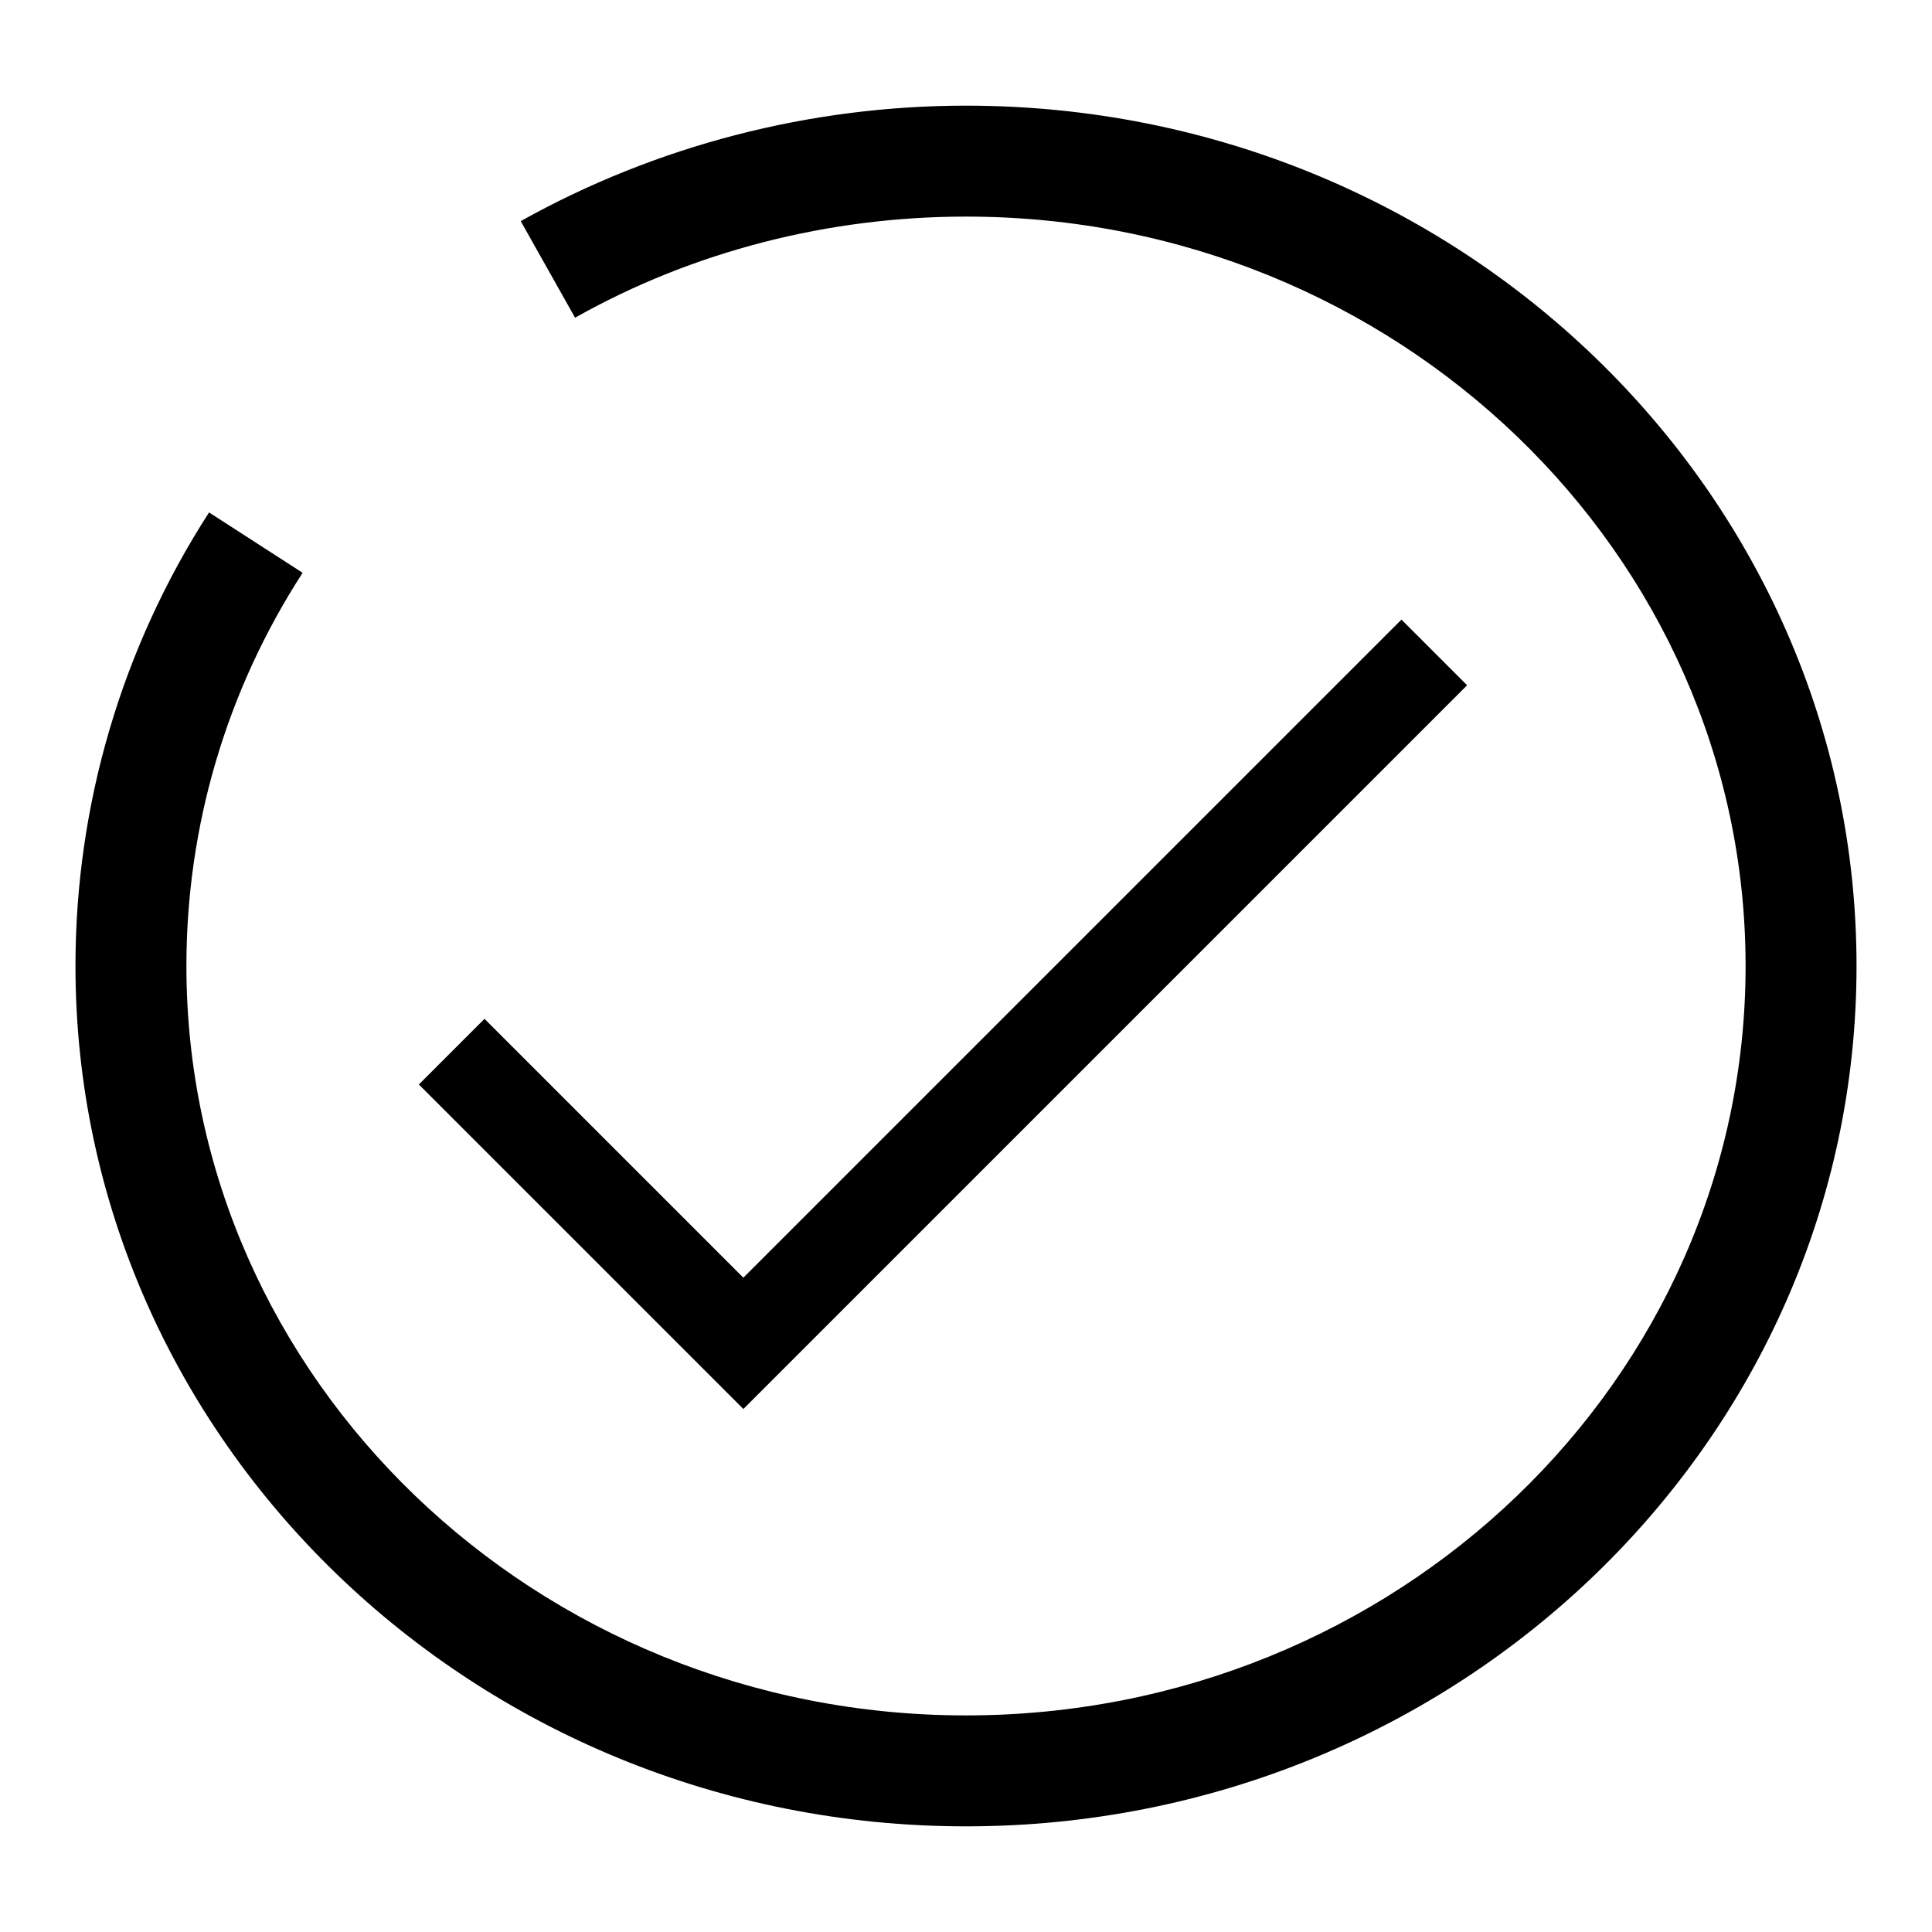
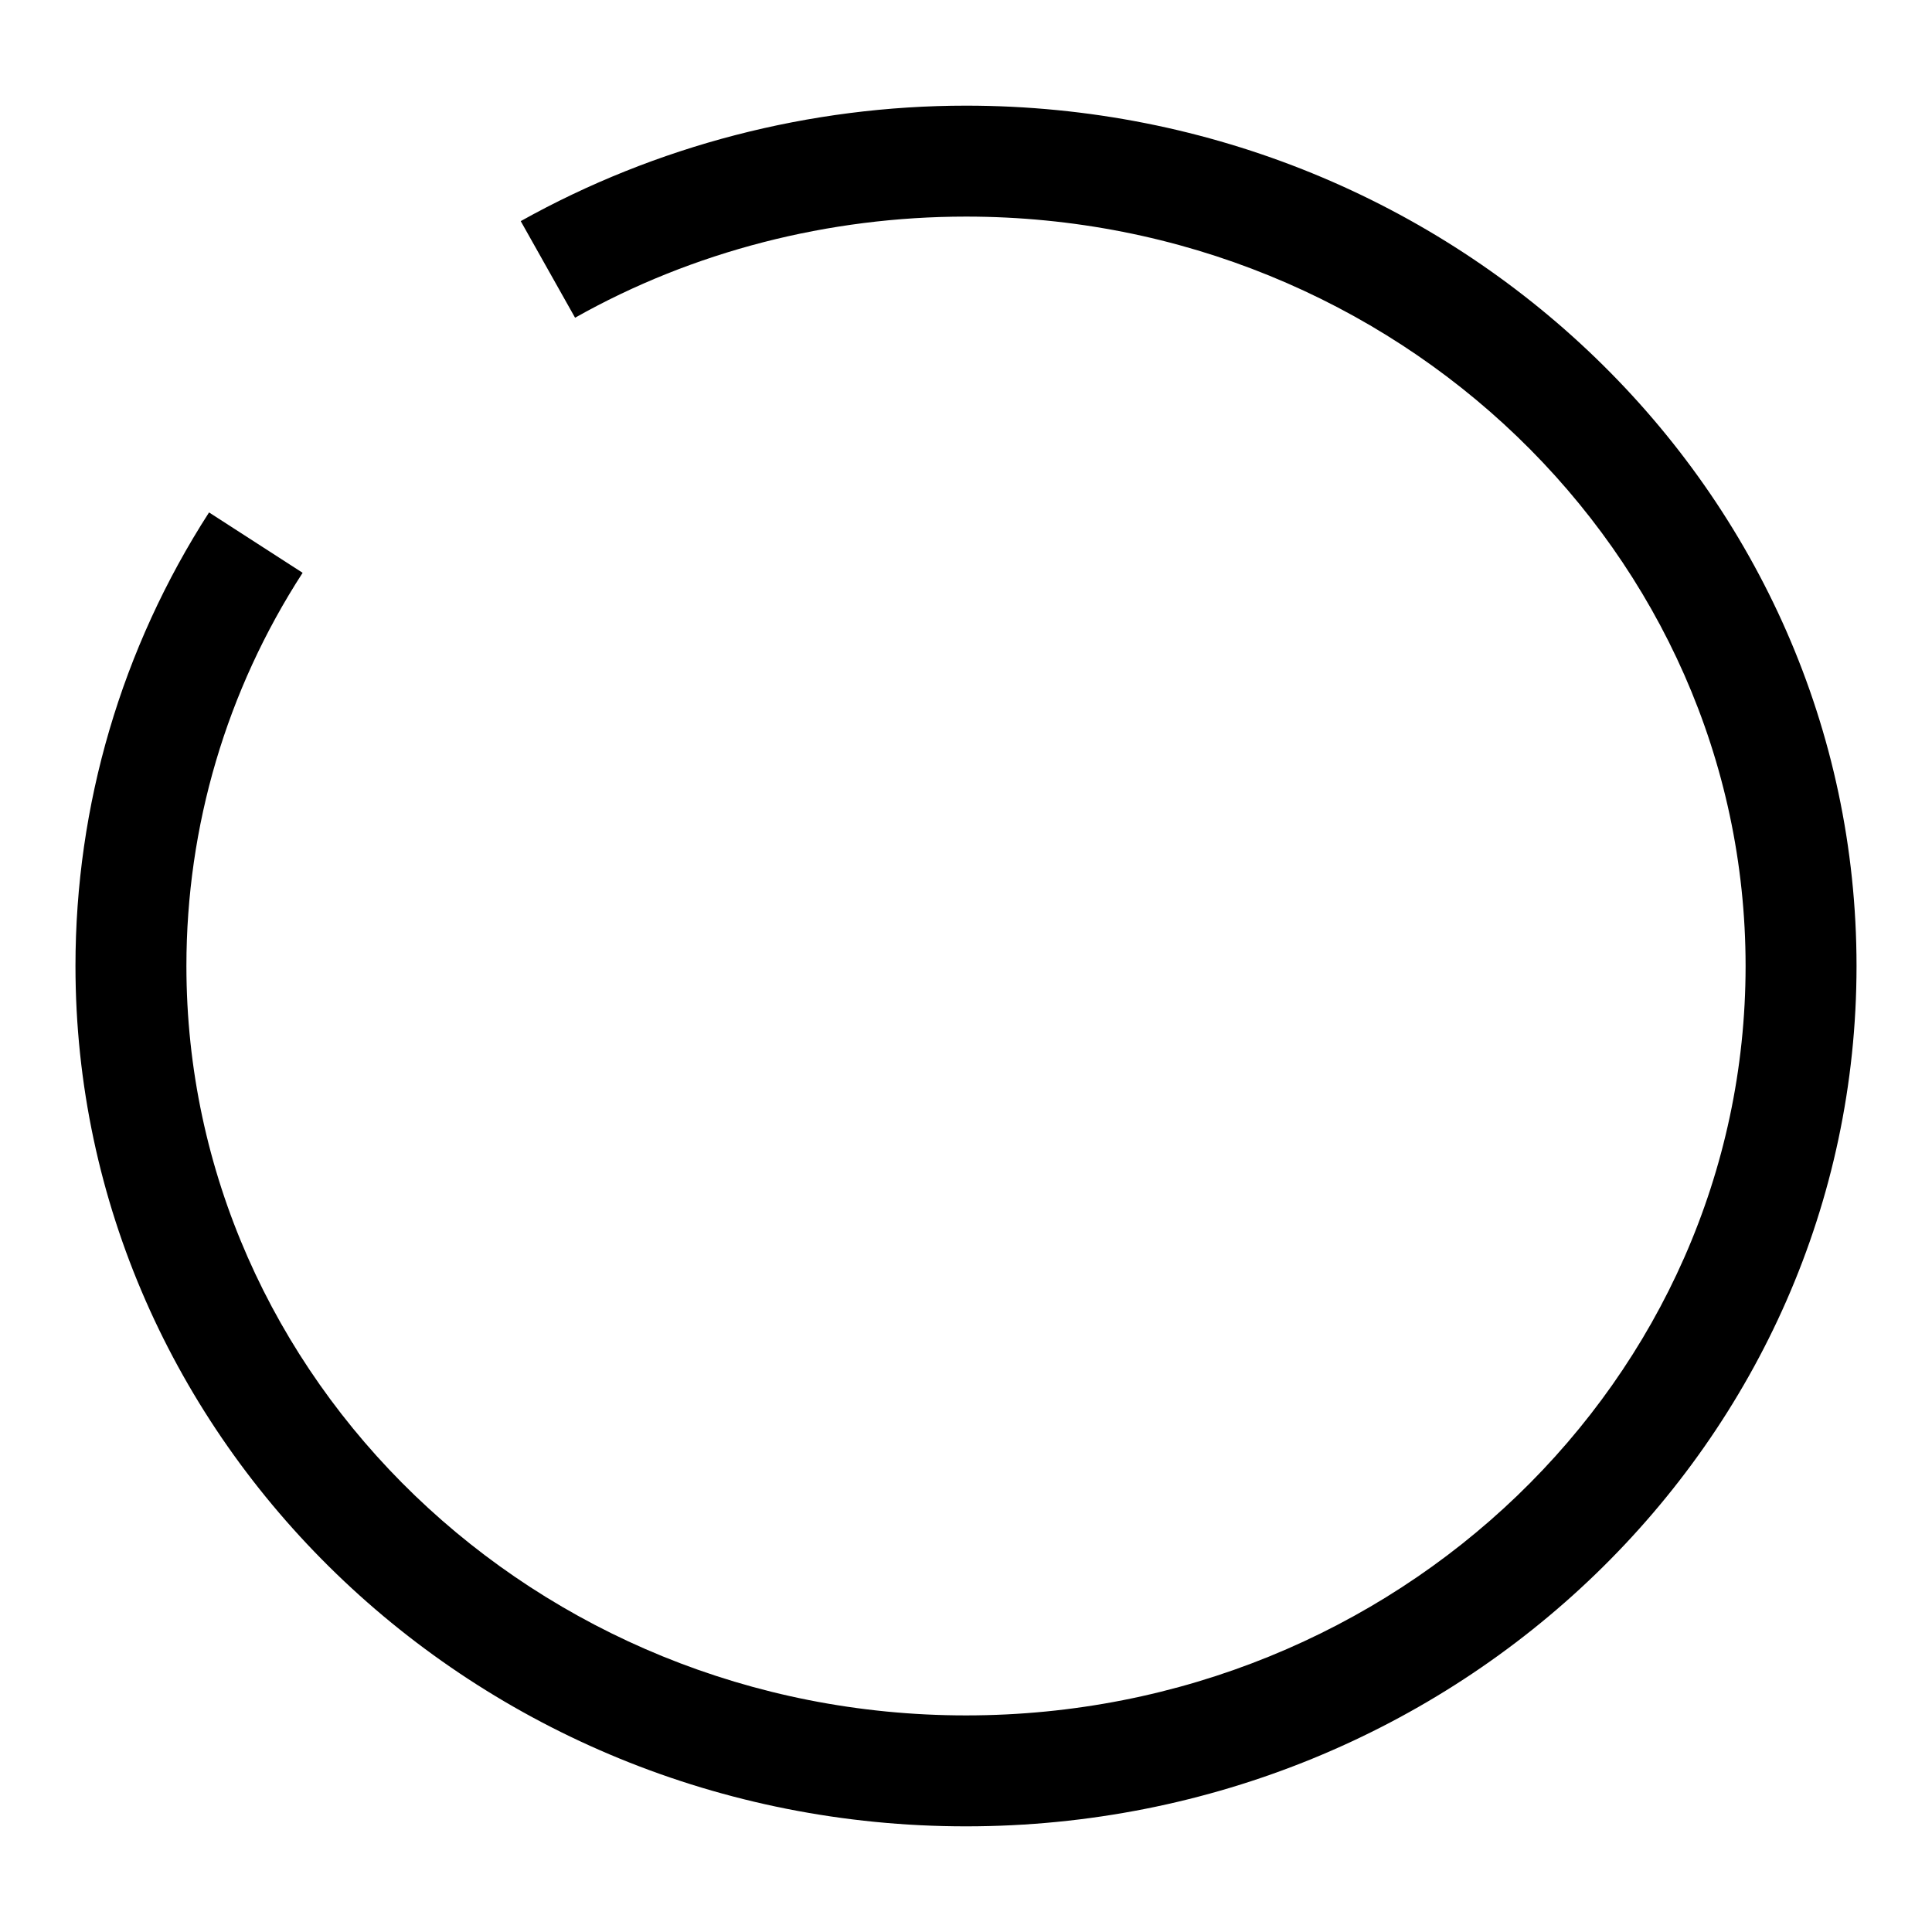
<svg xmlns="http://www.w3.org/2000/svg" version="1.1" x="0px" y="0px" viewBox="0 0 256 256" enable-background="new 0 0 256 256" xml:space="preserve">
  <g>
    <g>
      <path fill="#000000" d="M128,242c-65.1,0-118-51.2-118-114c0-21.3,6.1-42.1,17.7-60.1l12.4,8C30,91.5,24.7,109.5,24.7,128c0,54.7,46.3,99.3,103.3,99.3s103.3-44.5,103.3-99.3c0-54.7-46.3-99.3-103.3-99.3c-18.2,0-36.2,4.6-51.8,13.4L69,29.3c17.9-10,38.3-15.3,59-15.3c65.1,0,118,51.1,118,114S193.1,242,128,242z" />
-       <path fill="#000000" d="M98.5,186.7l-43-43l8.7-8.7l34.3,34.3l87.2-87.2l8.7,8.7L98.5,186.7z" />
    </g>
  </g>
</svg>